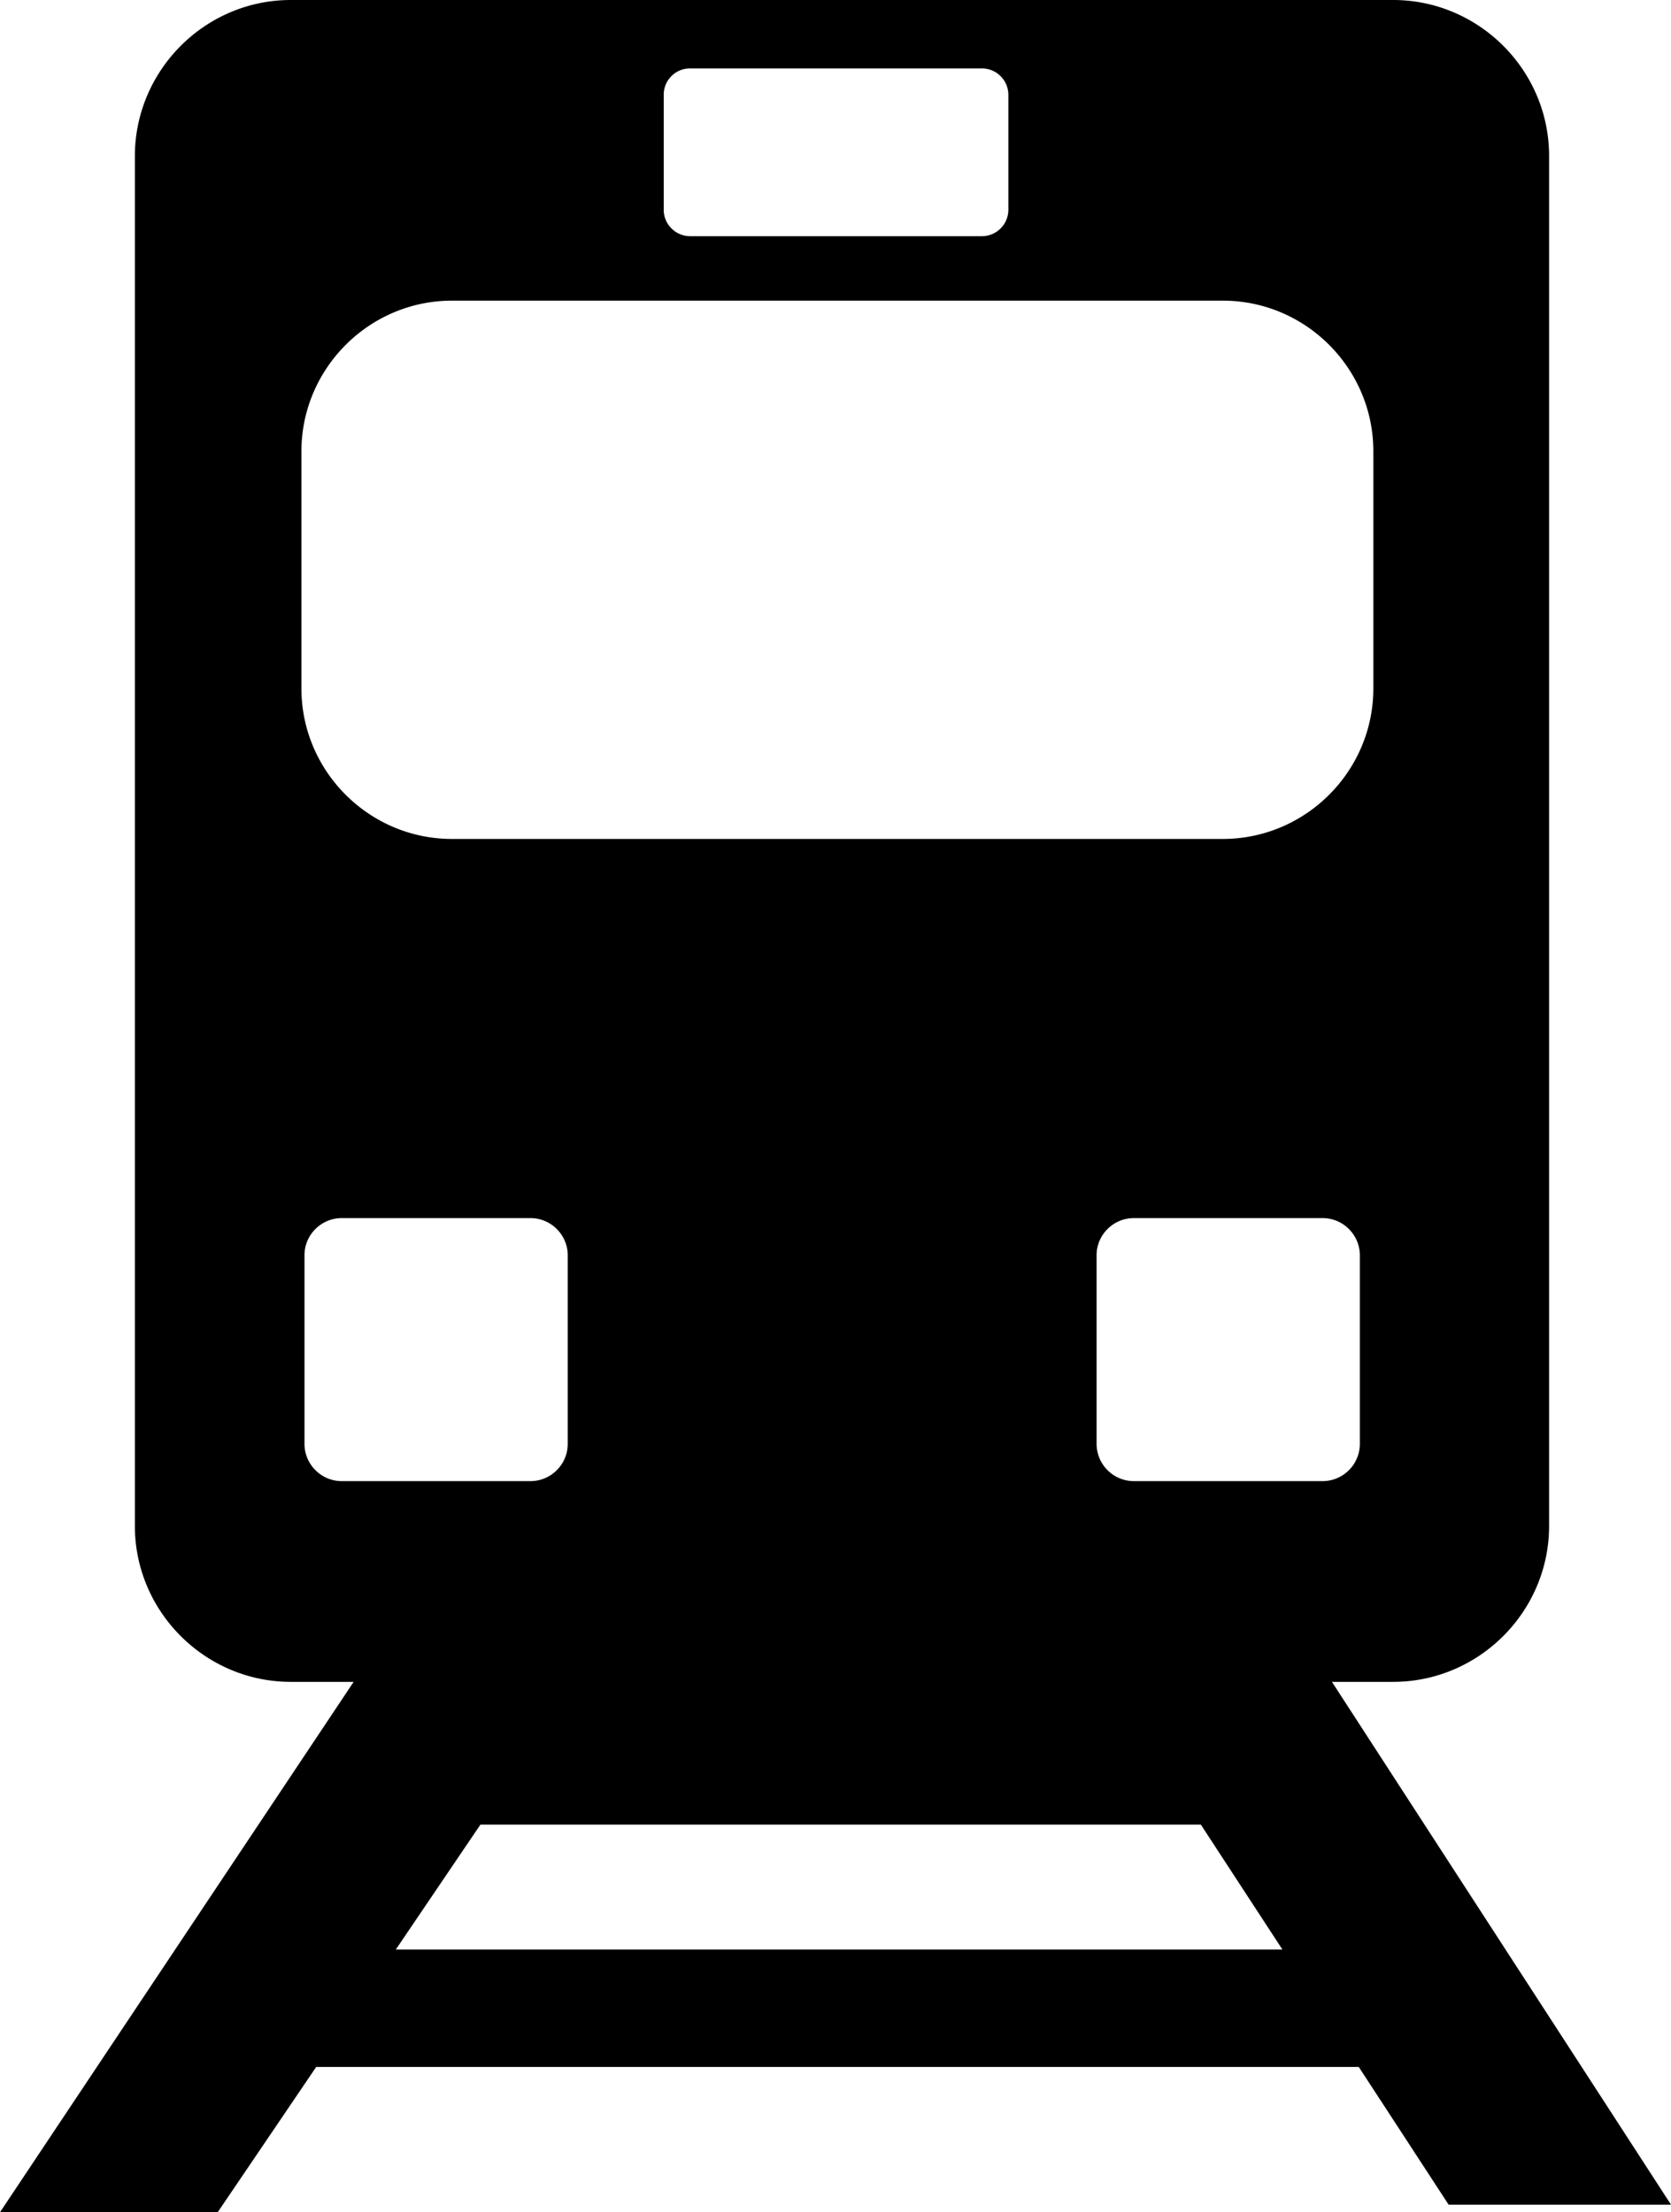
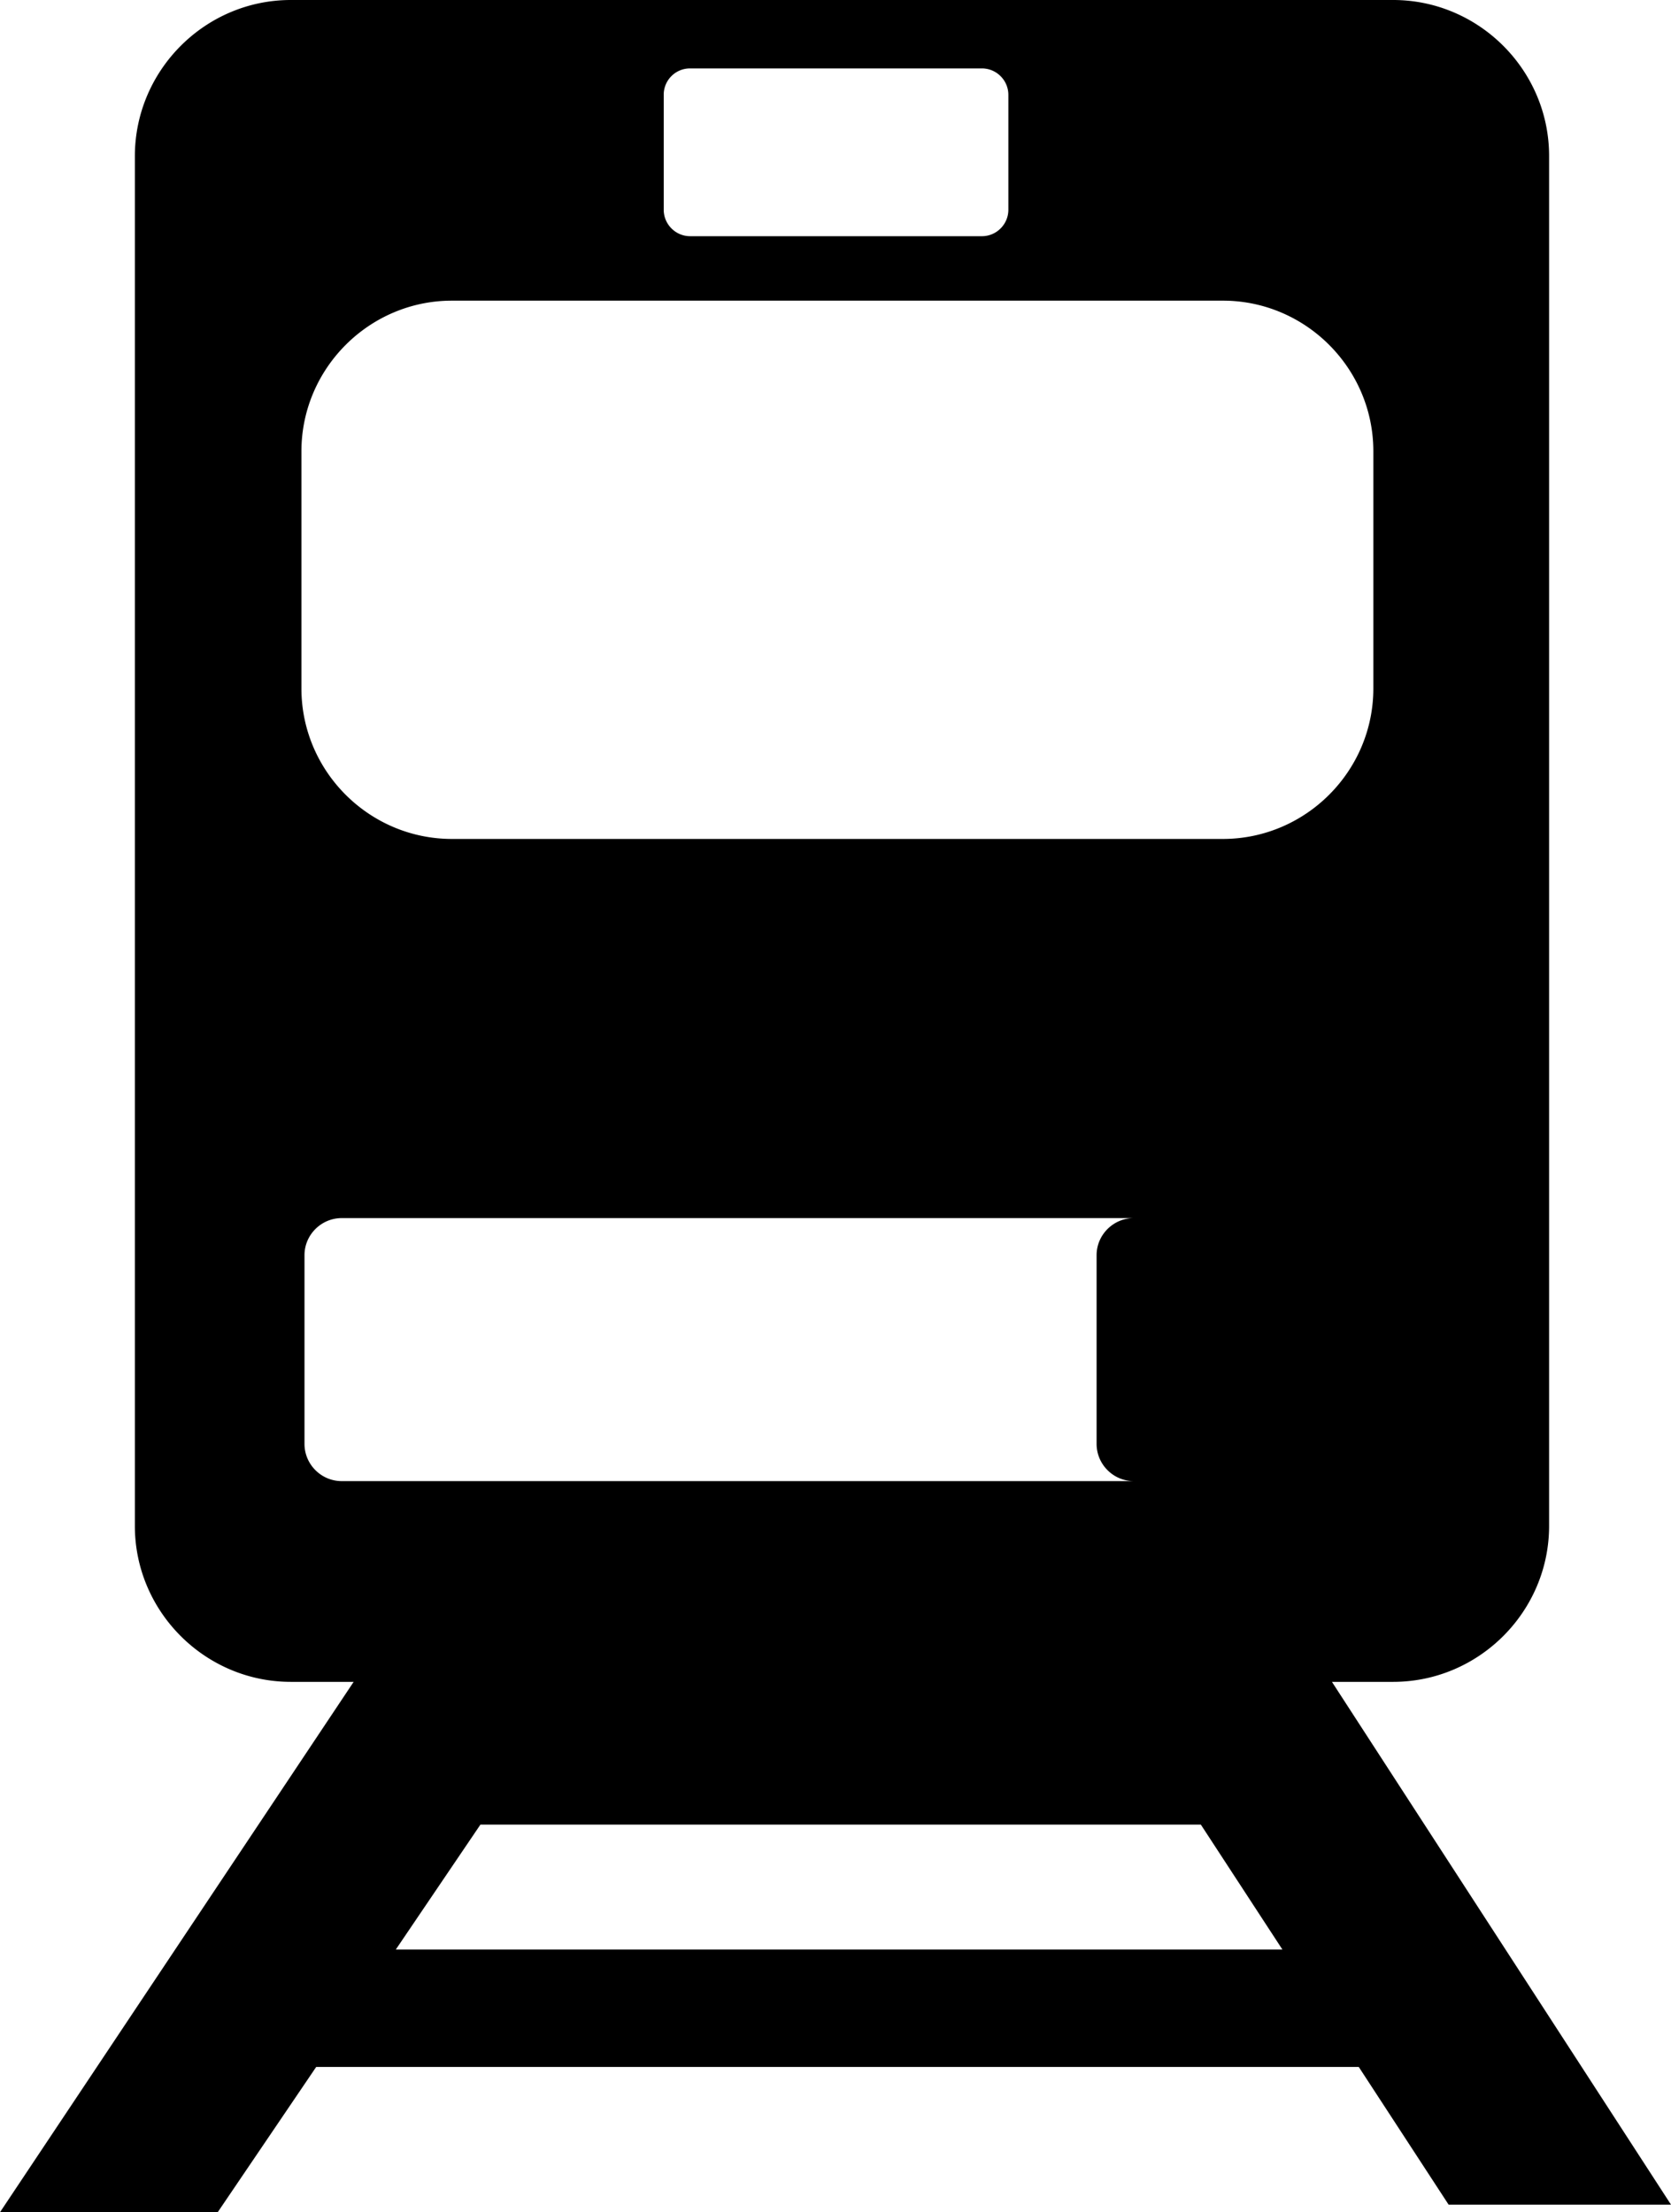
<svg xmlns="http://www.w3.org/2000/svg" xml:space="preserve" style="enable-background:new 0 0 92.81 122.88" viewBox="0 0 92.8 122.88">
-   <path d="M66.69 101.35H26.68l-4.7 6.94h49.24l-4.53-6.94zm-49.13 13.46-5.47 8.07H0l19.64-29.46h-3.49c-4.76 0-8.66-3.9-8.66-8.66V8.66C7.5 3.9 11.39 0 16.15 0h61.22c4.76 0 8.66 3.9 8.66 8.66v76.1c0 4.76-3.9 8.66-8.66 8.66h-3.4l18.83 29.04H80.45l-4.99-7.65h-57.9zm45.41-47.15h10.48c1.14 0 2.07.93 2.07 2.07V80.2c0 1.14-.93 2.07-2.07 2.07H62.97c-1.14 0-2.07-.93-2.07-2.07V69.72c0-1.13.93-2.06 2.07-2.06zm-43.99 0h10.48c1.14 0 2.07.93 2.07 2.07V80.2c0 1.14-.93 2.07-2.07 2.07H18.98c-1.14 0-2.07-.93-2.07-2.07V69.72c0-1.13.93-2.06 2.07-2.06zM25.1 16.7h42.81c4.6 0 8.36 3.76 8.36 8.37v13.17c0 4.6-3.76 8.36-8.36 8.36H25.1c-4.6 0-8.36-3.76-8.36-8.36V25.07c0-4.6 3.76-8.37 8.36-8.37zM38.33 3.8h16.2c.81 0 1.47.66 1.47 1.47v6.38c0 .81-.66 1.47-1.47 1.47h-16.2c-.81 0-1.47-.66-1.47-1.47V5.27a1.46 1.46 0 0 1 1.47-1.47z" style="fill-rule:evenodd;clip-rule:evenodd" />
+   <path d="M66.69 101.35H26.68l-4.7 6.94h49.24l-4.53-6.94zm-49.13 13.46-5.47 8.07H0l19.64-29.46h-3.49c-4.76 0-8.66-3.9-8.66-8.66V8.66C7.5 3.9 11.39 0 16.15 0h61.22c4.76 0 8.66 3.9 8.66 8.66v76.1c0 4.76-3.9 8.66-8.66 8.66h-3.4l18.83 29.04H80.45l-4.99-7.65h-57.9zm45.41-47.15h10.48c1.14 0 2.07.93 2.07 2.07V80.2c0 1.14-.93 2.07-2.07 2.07H62.97c-1.14 0-2.07-.93-2.07-2.07V69.72c0-1.13.93-2.06 2.07-2.06zh10.48c1.14 0 2.07.93 2.07 2.07V80.2c0 1.14-.93 2.07-2.07 2.07H18.98c-1.14 0-2.07-.93-2.07-2.07V69.72c0-1.13.93-2.06 2.07-2.06zM25.1 16.7h42.81c4.6 0 8.36 3.76 8.36 8.37v13.17c0 4.6-3.76 8.36-8.36 8.36H25.1c-4.6 0-8.36-3.76-8.36-8.36V25.07c0-4.6 3.76-8.37 8.36-8.37zM38.33 3.8h16.2c.81 0 1.47.66 1.47 1.47v6.38c0 .81-.66 1.47-1.47 1.47h-16.2c-.81 0-1.47-.66-1.47-1.47V5.27a1.46 1.46 0 0 1 1.47-1.47z" style="fill-rule:evenodd;clip-rule:evenodd" />
</svg>